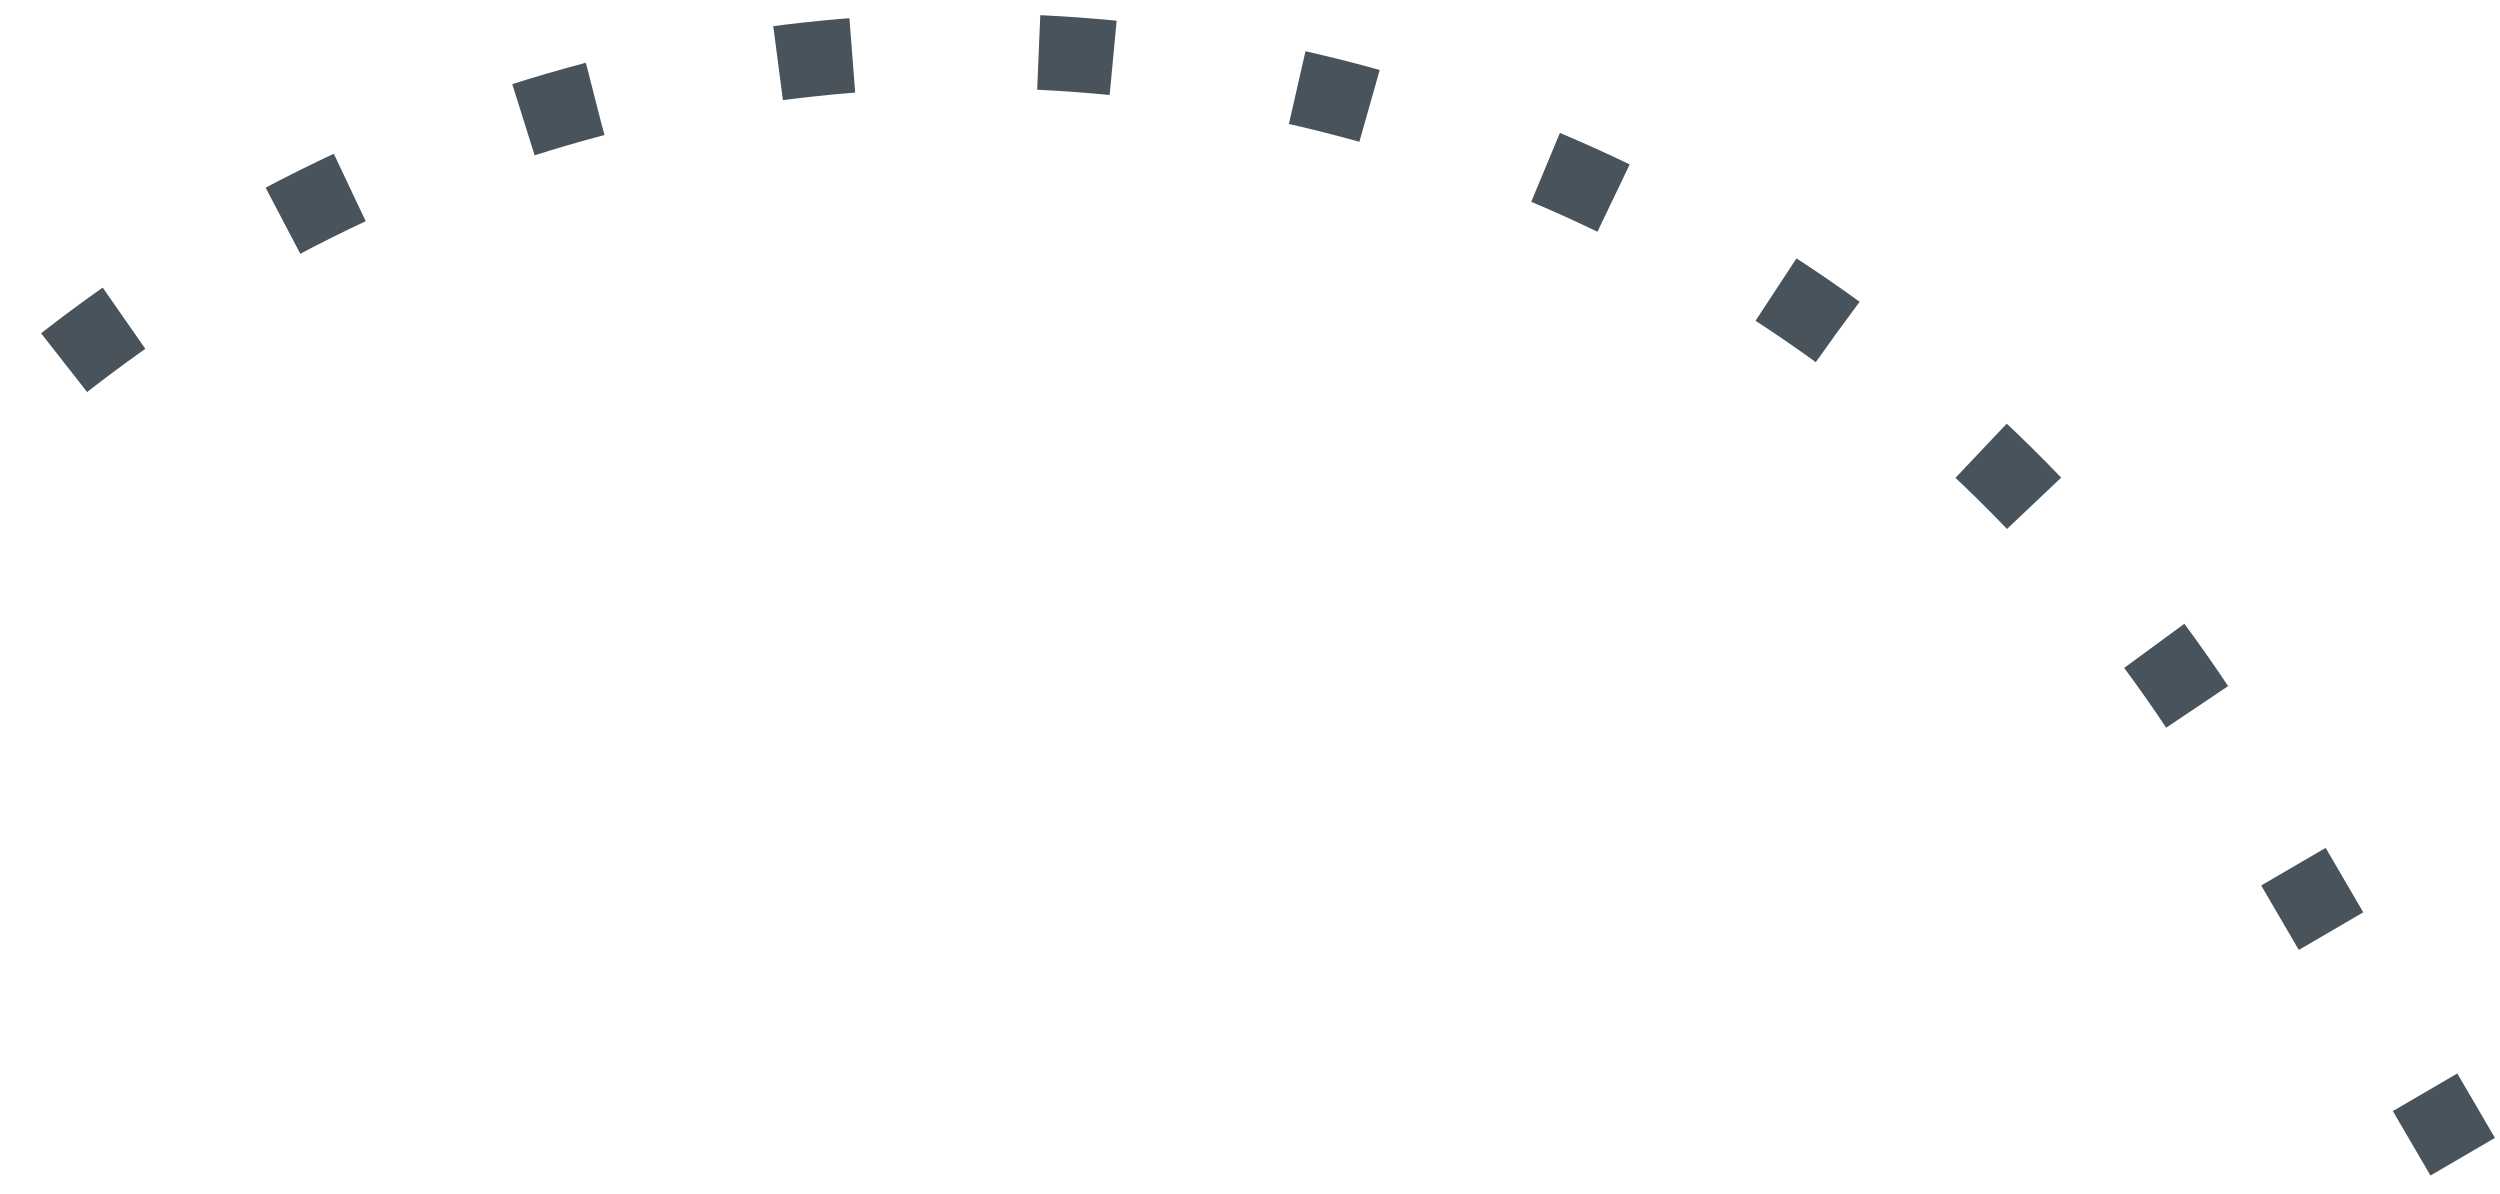
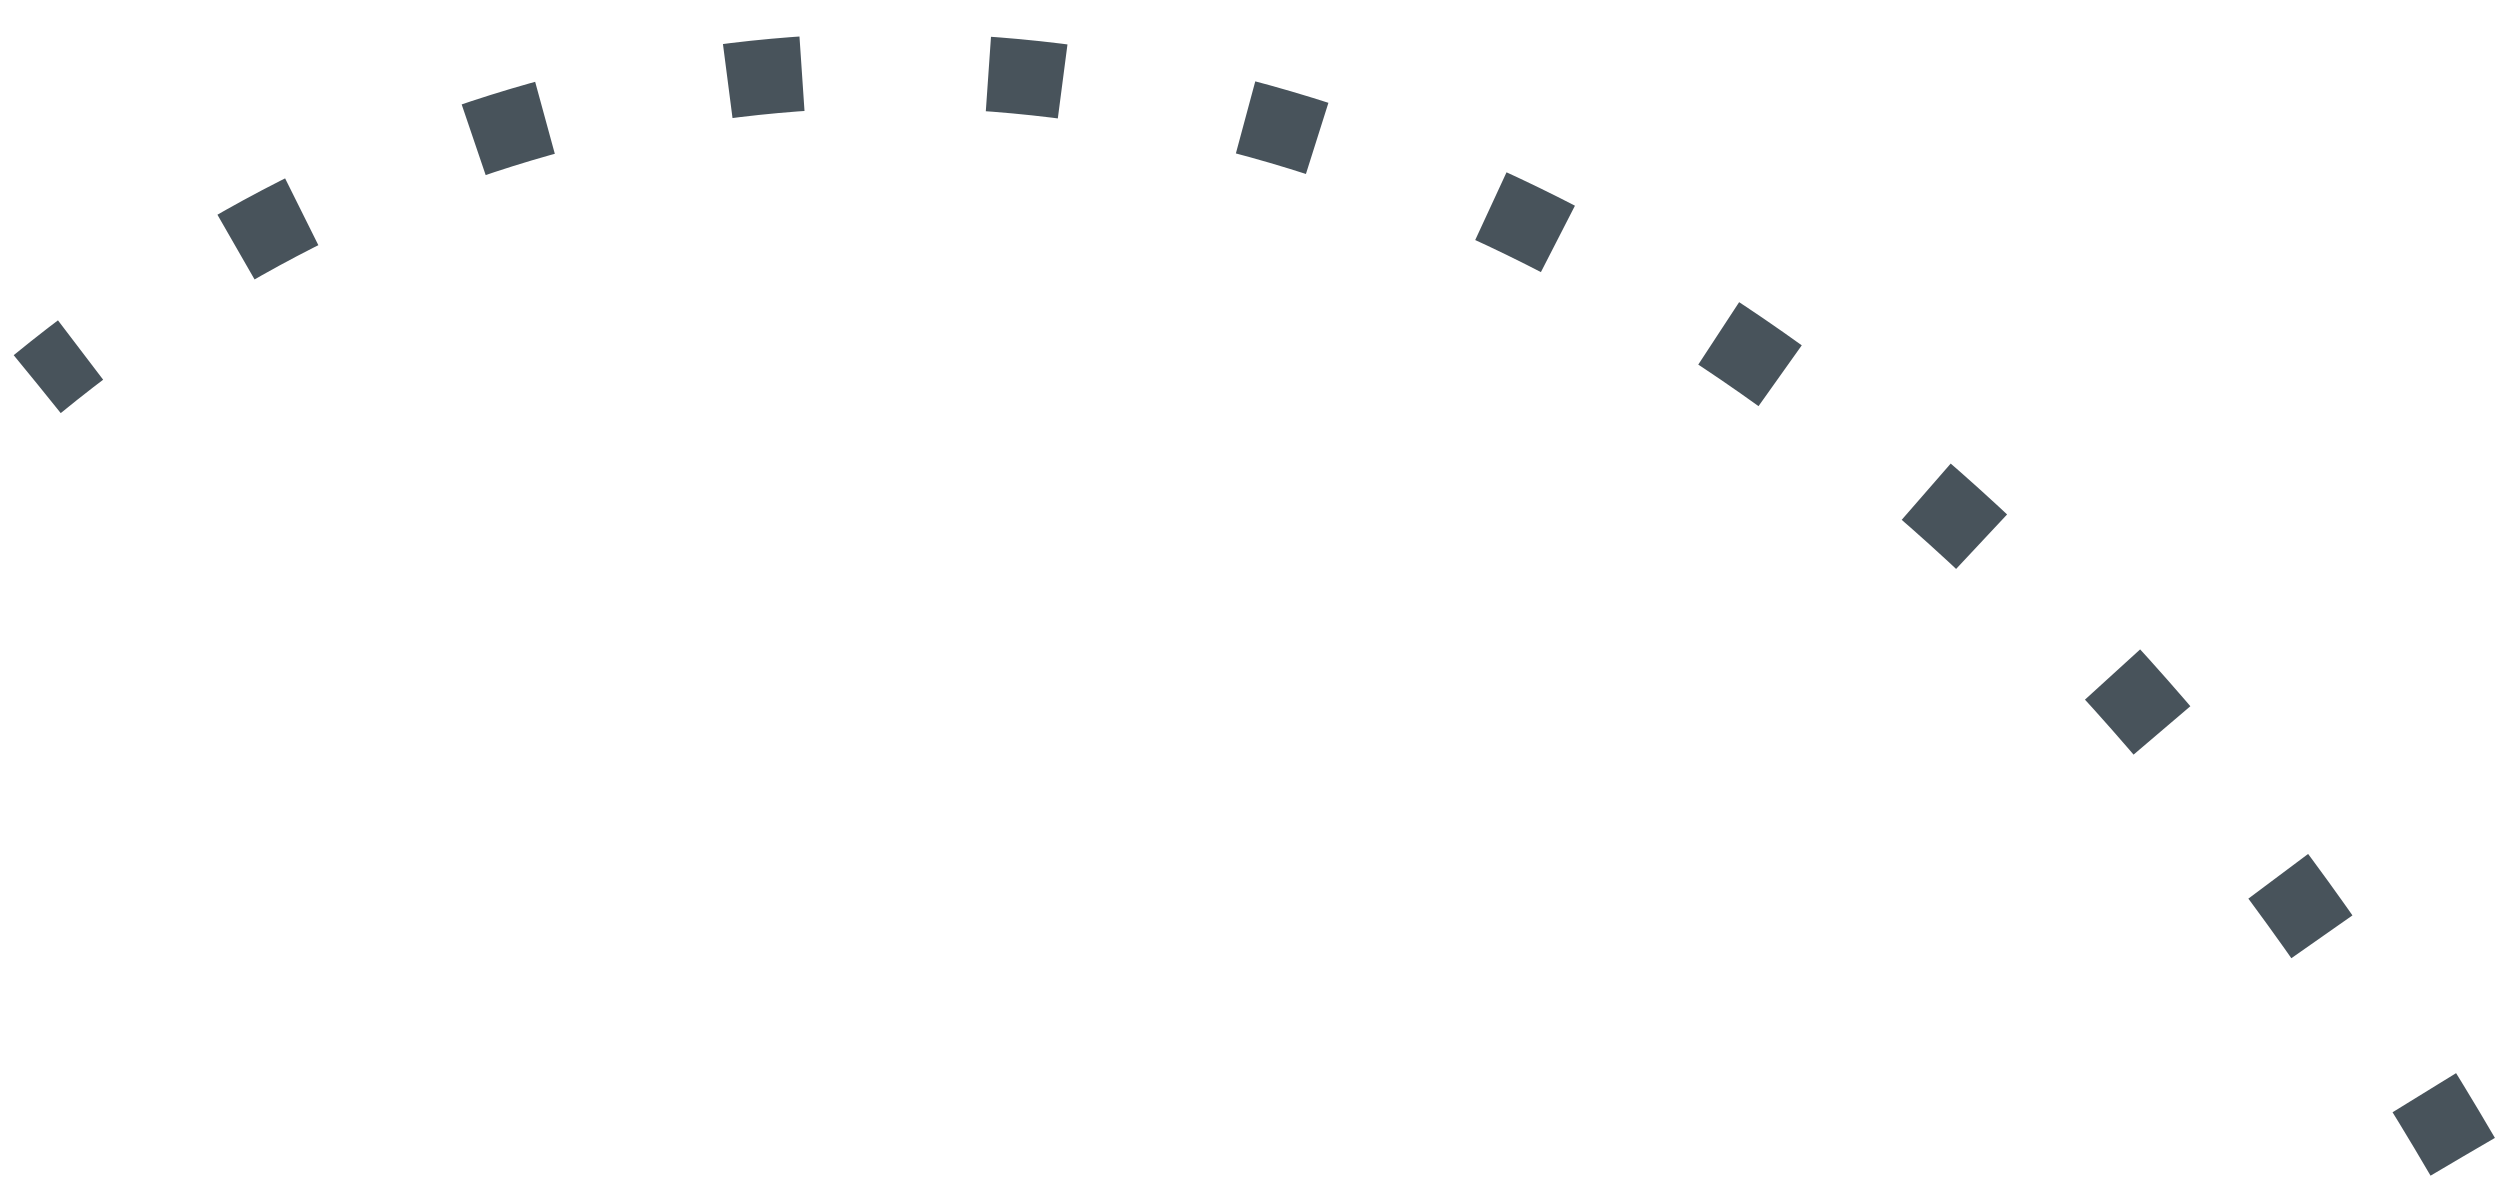
<svg xmlns="http://www.w3.org/2000/svg" width="67" height="32" viewBox="0 0 67 32" fill="none">
-   <path d="M66 31L60.143 20.964C47.899 -0.015 19.804 -5.085 1 10.293V10.293" stroke="#48535B" stroke-width="2" stroke-dasharray="2 5" />
+   <path d="M66 31C47.899 -0.015 19.804 -5.085 1 10.293V10.293" stroke="#48535B" stroke-width="2" stroke-dasharray="2 5" />
</svg>